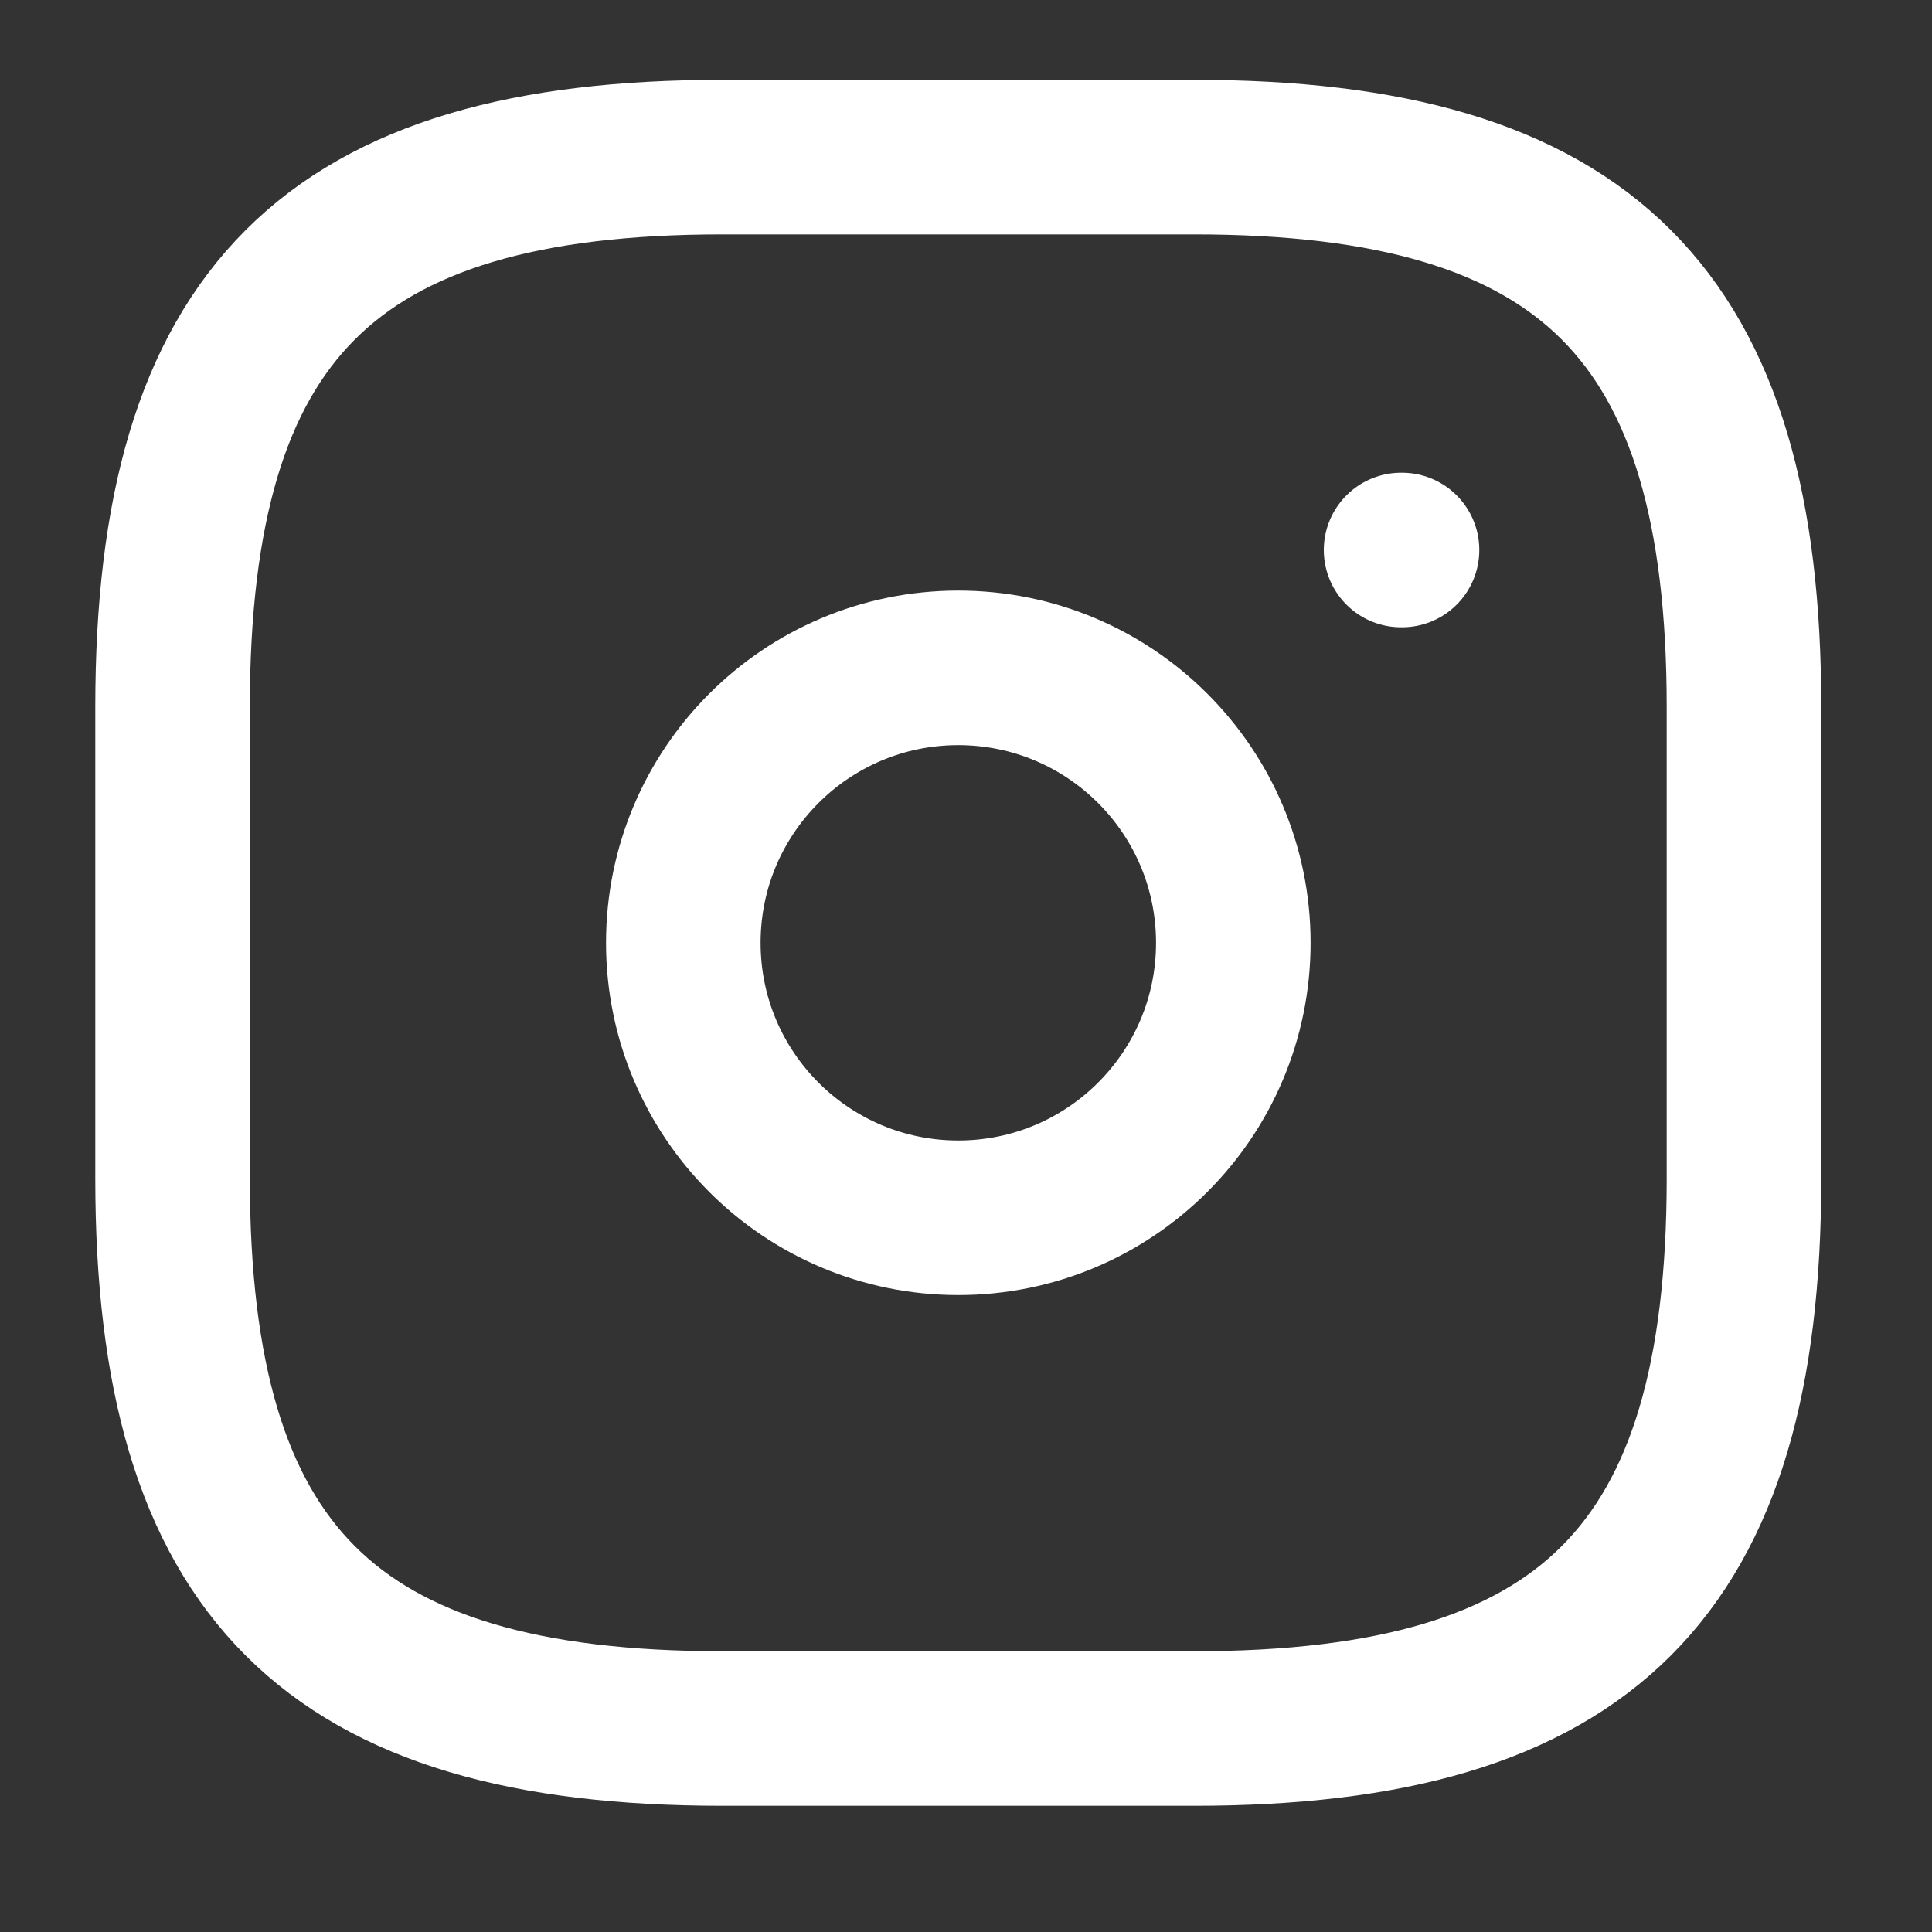
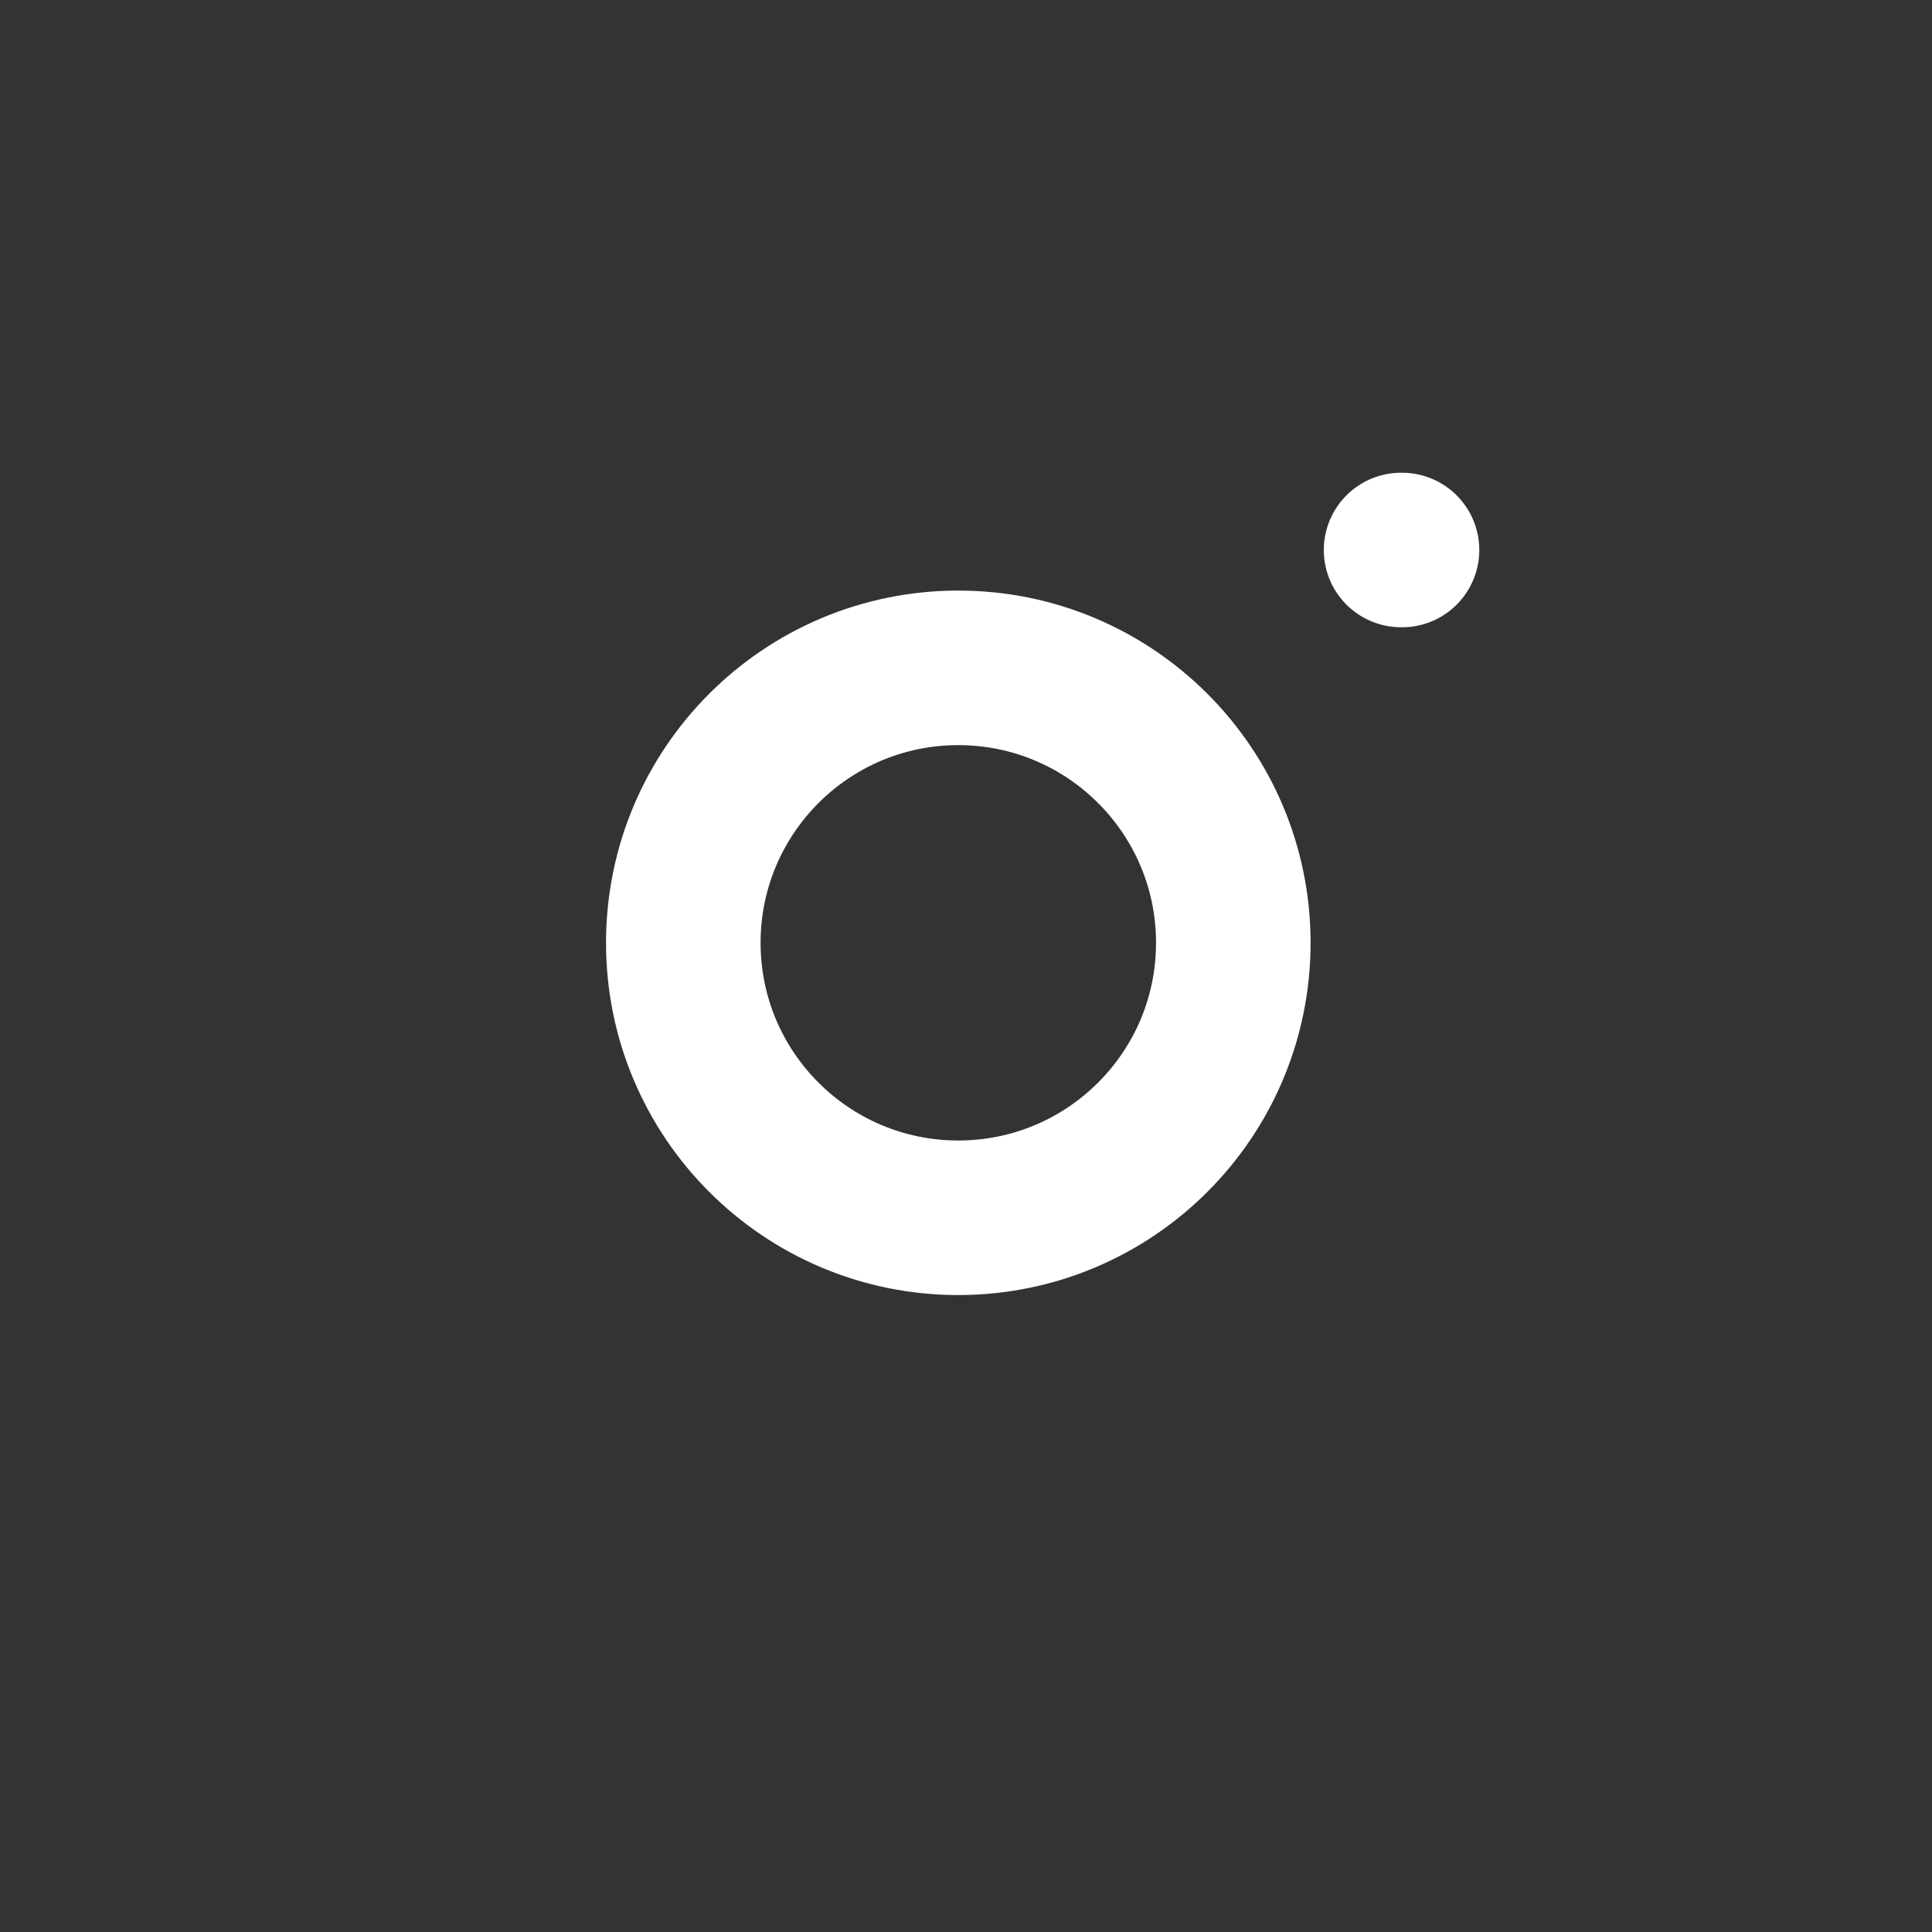
<svg xmlns="http://www.w3.org/2000/svg" width="25" height="25" viewBox="0 0 25 25" fill="none">
  <rect x="0" y="0" width="25" height="25" fill="#333333" stroke="none" />
-   <path d="M9.35 22.367H15.45C20.533 22.367 22.567 20.333 22.567 15.25V9.15C22.567 4.067 20.533 2.033 15.45 2.033H9.35C4.267 2.033 2.233 4.067 2.233 9.15V15.25C2.233 20.333 4.267 22.367 9.35 22.367Z" stroke="white" stroke-width="2" stroke-linecap="round" stroke-linejoin="round" />
-   <path d="M12.4 15.758C14.365 15.758 15.959 14.165 15.959 12.2C15.959 10.235 14.365 8.642 12.4 8.642C10.435 8.642 8.842 10.235 8.842 12.2C8.842 14.165 10.435 15.758 12.4 15.758Z" stroke="white" stroke-width="2" stroke-linecap="round" stroke-linejoin="round" />
+   <path d="M12.4 15.758C14.365 15.758 15.959 14.165 15.959 12.2C15.959 10.235 14.365 8.642 12.4 8.642C10.435 8.642 8.842 10.235 8.842 12.2C8.842 14.165 10.435 15.758 12.4 15.758" stroke="white" stroke-width="2" stroke-linecap="round" stroke-linejoin="round" />
  <path d="M18.13 7.117H18.142" stroke="white" stroke-width="2" stroke-linecap="round" stroke-linejoin="round" />
</svg>